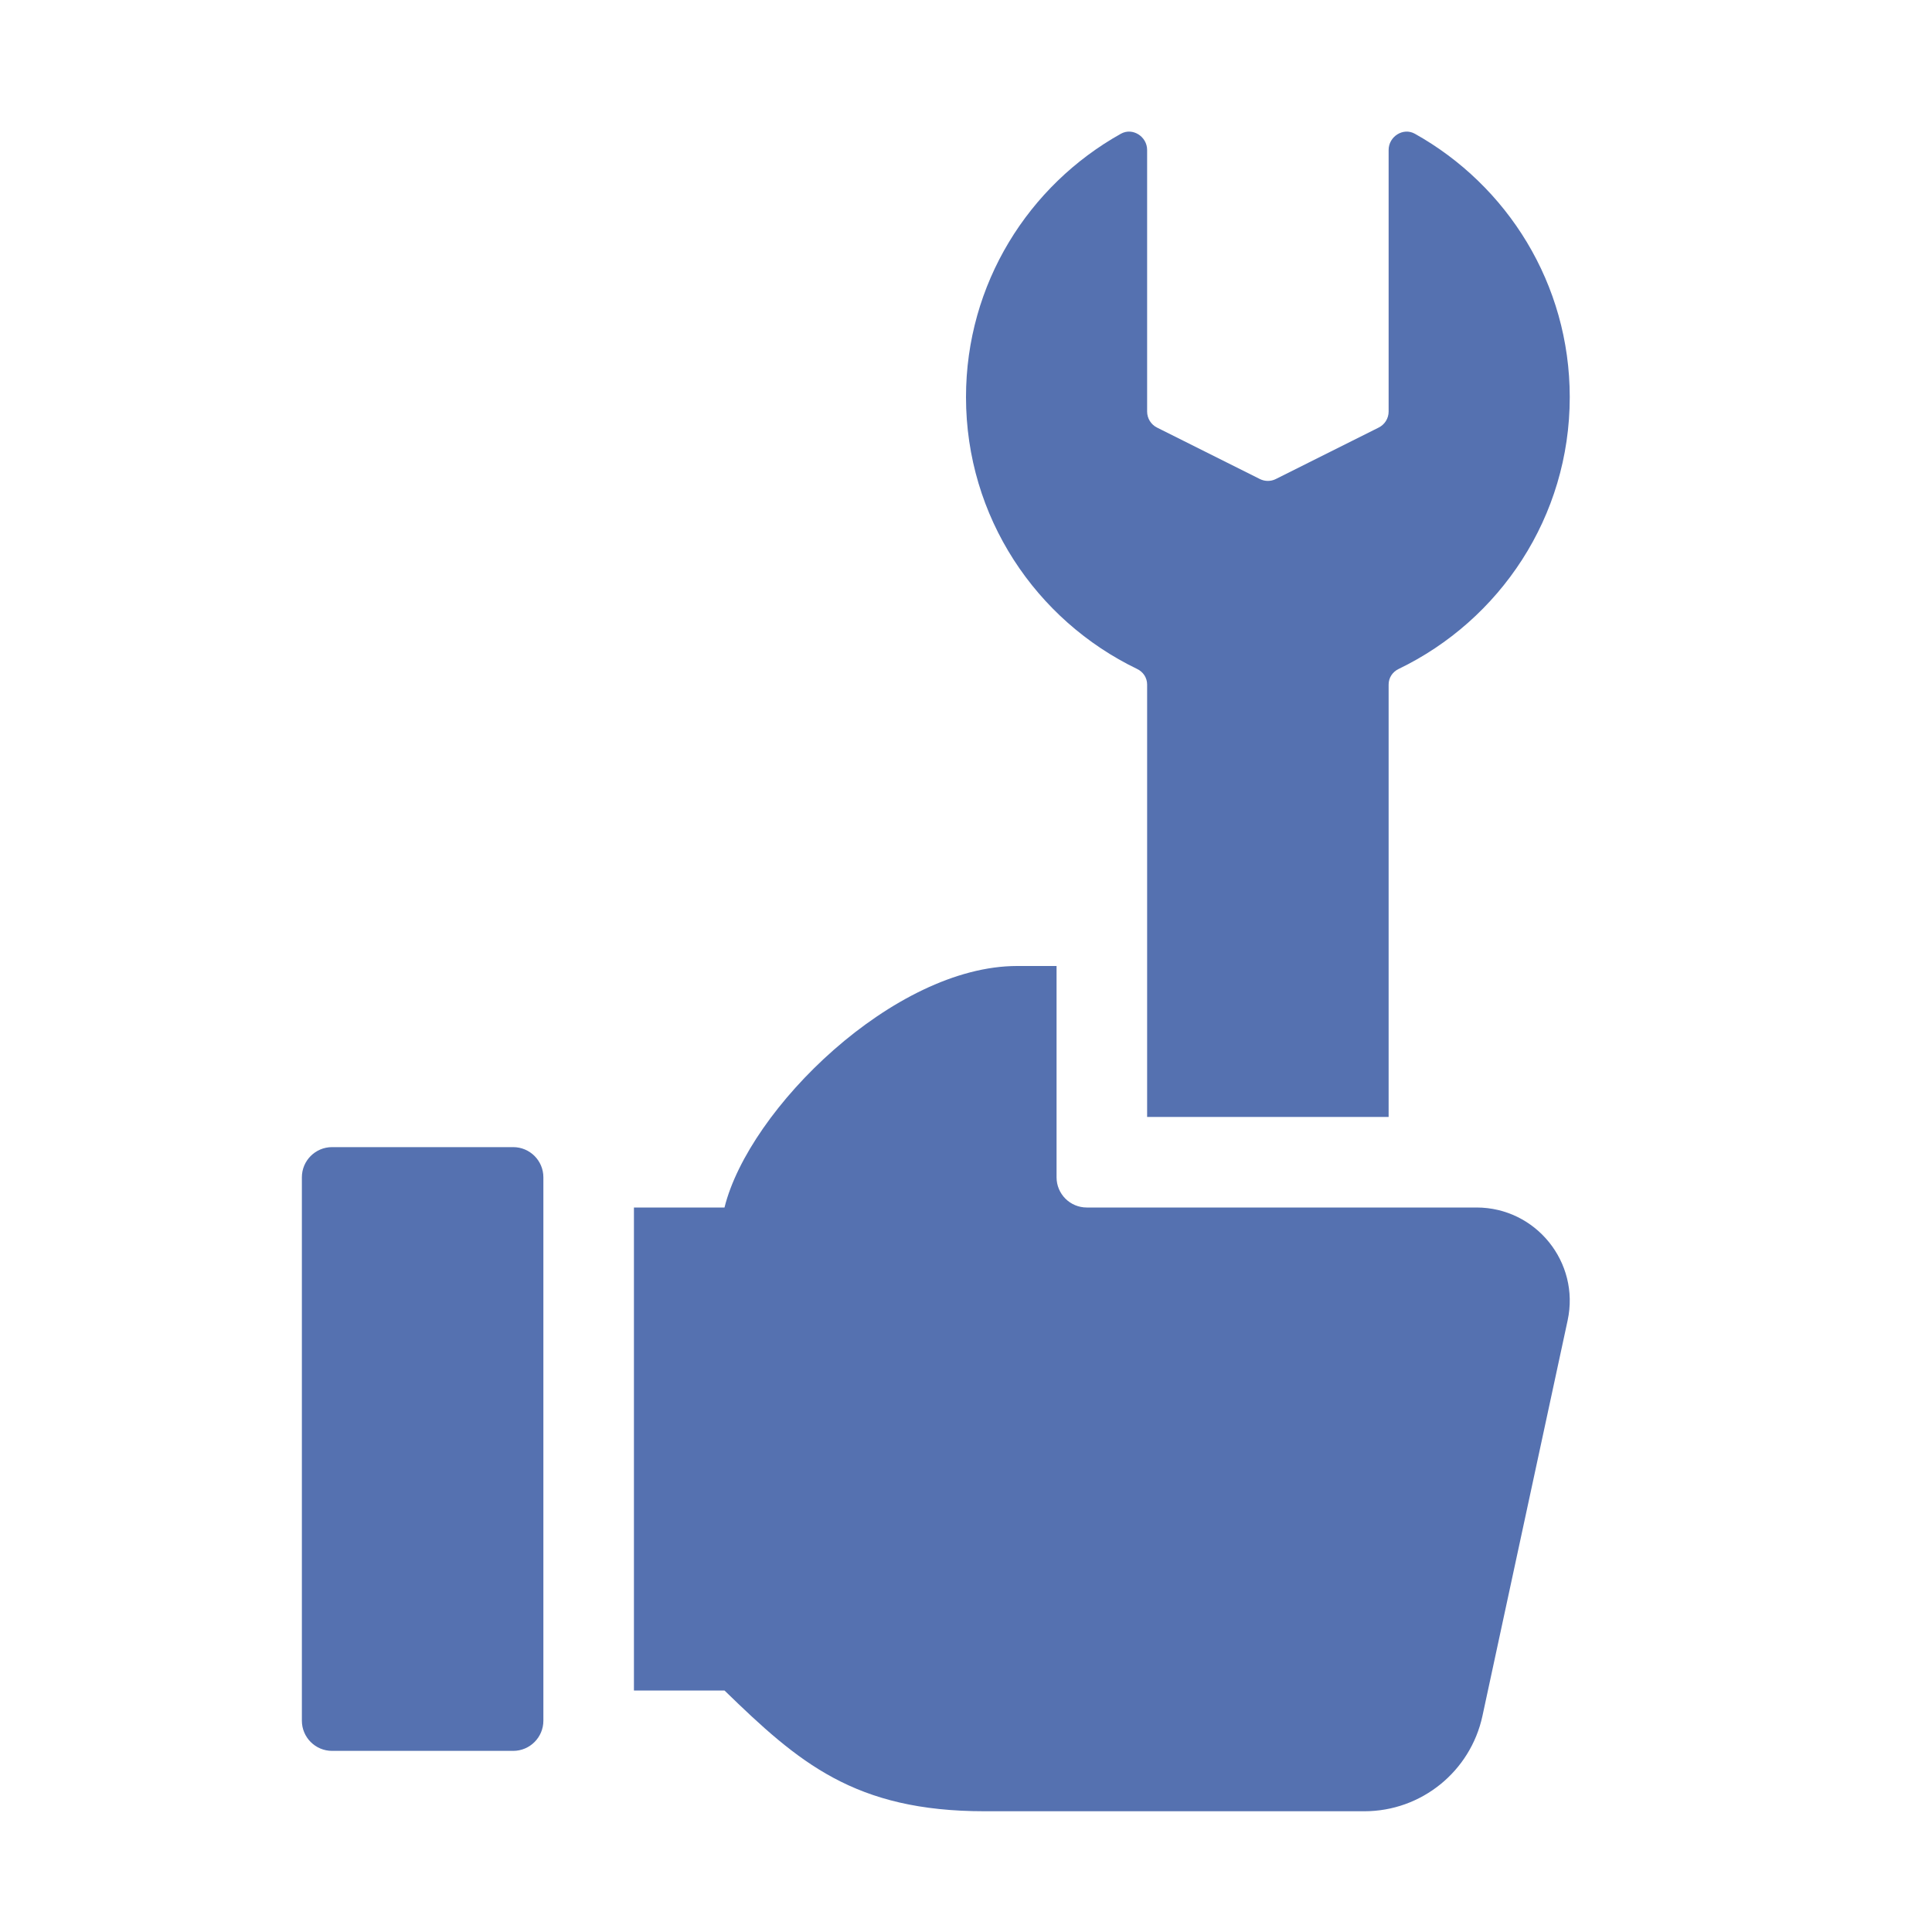
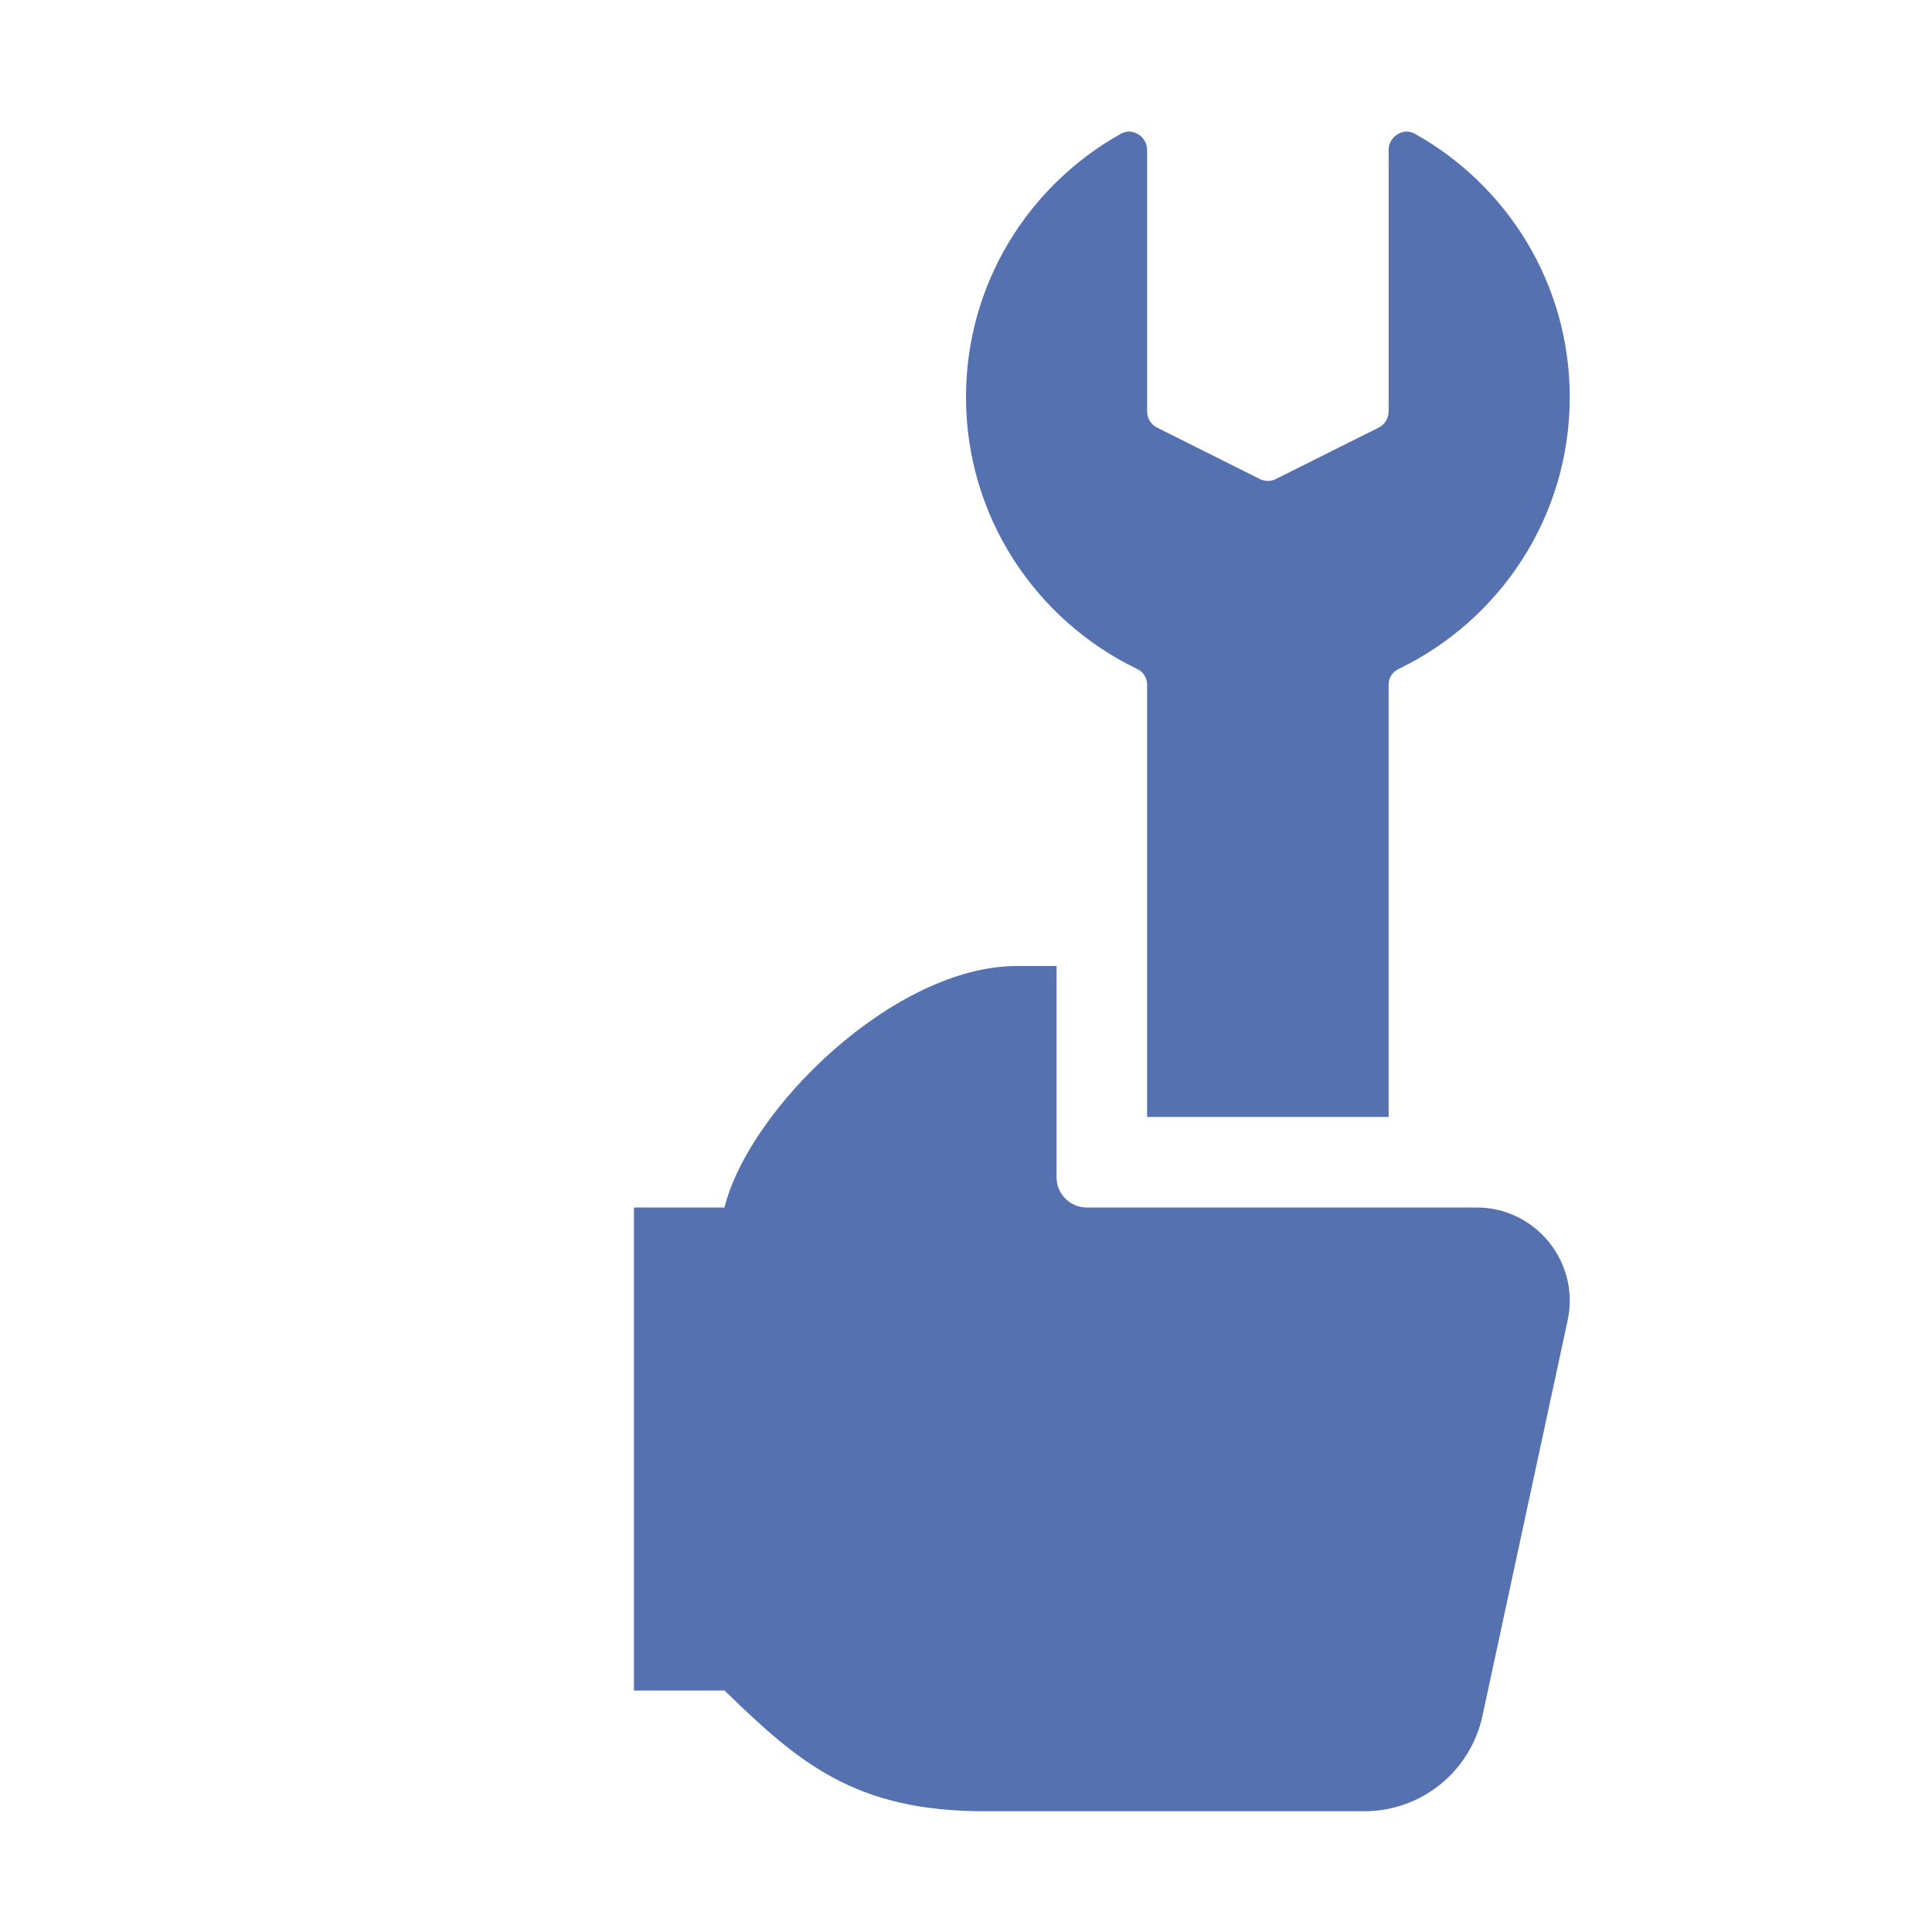
<svg xmlns="http://www.w3.org/2000/svg" viewBox="0 0 32.00 32.00" data-guides="{&quot;vertical&quot;:[],&quot;horizontal&quot;:[]}">
-   <path fill="#5571b0" stroke="none" fill-opacity="1" stroke-width="1" stroke-opacity="1" color="rgb(51, 51, 51)" id="tSvg79ae2f761e" title="Path 3" d="M5.5 19C6.5 19 7.5 19 8.5 19C8.776 19 9 19.224 9 19.5C9 22.5 9 25.5 9 28.5C9 28.776 8.776 29 8.5 29C7.5 29 6.5 29 5.5 29C5.224 29 5 28.776 5 28.5C5 25.5 5 22.5 5 19.5C5 19.224 5.224 19 5.5 19Z" />
  <path fill="#5571b0" stroke="none" fill-opacity="1" stroke-width="1" stroke-opacity="1" color="rgb(51, 51, 51)" id="tSvg11e39085789" title="Path 4" d="M25.965 21.87C25.495 24.054 25.024 26.237 24.554 28.421C24.355 29.342 23.541 30 22.599 30C20.502 30 18.405 30 16.308 30C14.155 30 13.229 29.195 12 28C11.5 28 11 28 10.5 28C10.5 25.333 10.5 22.667 10.5 20C11 20 11.5 20 12 20C12.404 18.368 14.81 16 16.846 16C17.064 16 17.282 16 17.5 16C17.5 17.167 17.5 18.333 17.5 19.5C17.5 19.776 17.724 20 18 20C20.152 20 22.303 20 24.455 20C25.439 20 26.172 20.908 25.965 21.87Z" />
  <path fill="#5571b0" stroke="none" fill-opacity="1" stroke-width="1" stroke-opacity="1" color="rgb(51, 51, 51)" id="tSvg803b3d19c3" title="Path 5" d="M23.434 2.215C24.964 3.07 26 4.701 26 6.578C26 8.562 24.841 10.272 23.166 11.08C23.065 11.128 23 11.226 23 11.338C23 13.725 23 16.113 23 18.5C21.667 18.5 20.333 18.5 19 18.5C19 16.113 19 13.725 19 11.338C19 11.226 18.935 11.128 18.834 11.08C17.159 10.272 16 8.562 16 6.578C16 4.701 17.036 3.07 18.566 2.215C18.76 2.107 19 2.262 19 2.484C19 3.928 19 5.373 19 6.817C19 6.929 19.064 7.032 19.164 7.082C19.732 7.366 20.299 7.65 20.867 7.934C20.951 7.976 21.049 7.976 21.132 7.934C21.7 7.65 22.267 7.366 22.835 7.082C22.936 7.032 23 6.929 23 6.817C23 5.373 23 3.928 23 2.484C23 2.262 23.24 2.107 23.434 2.215Z" />
  <defs />
</svg>